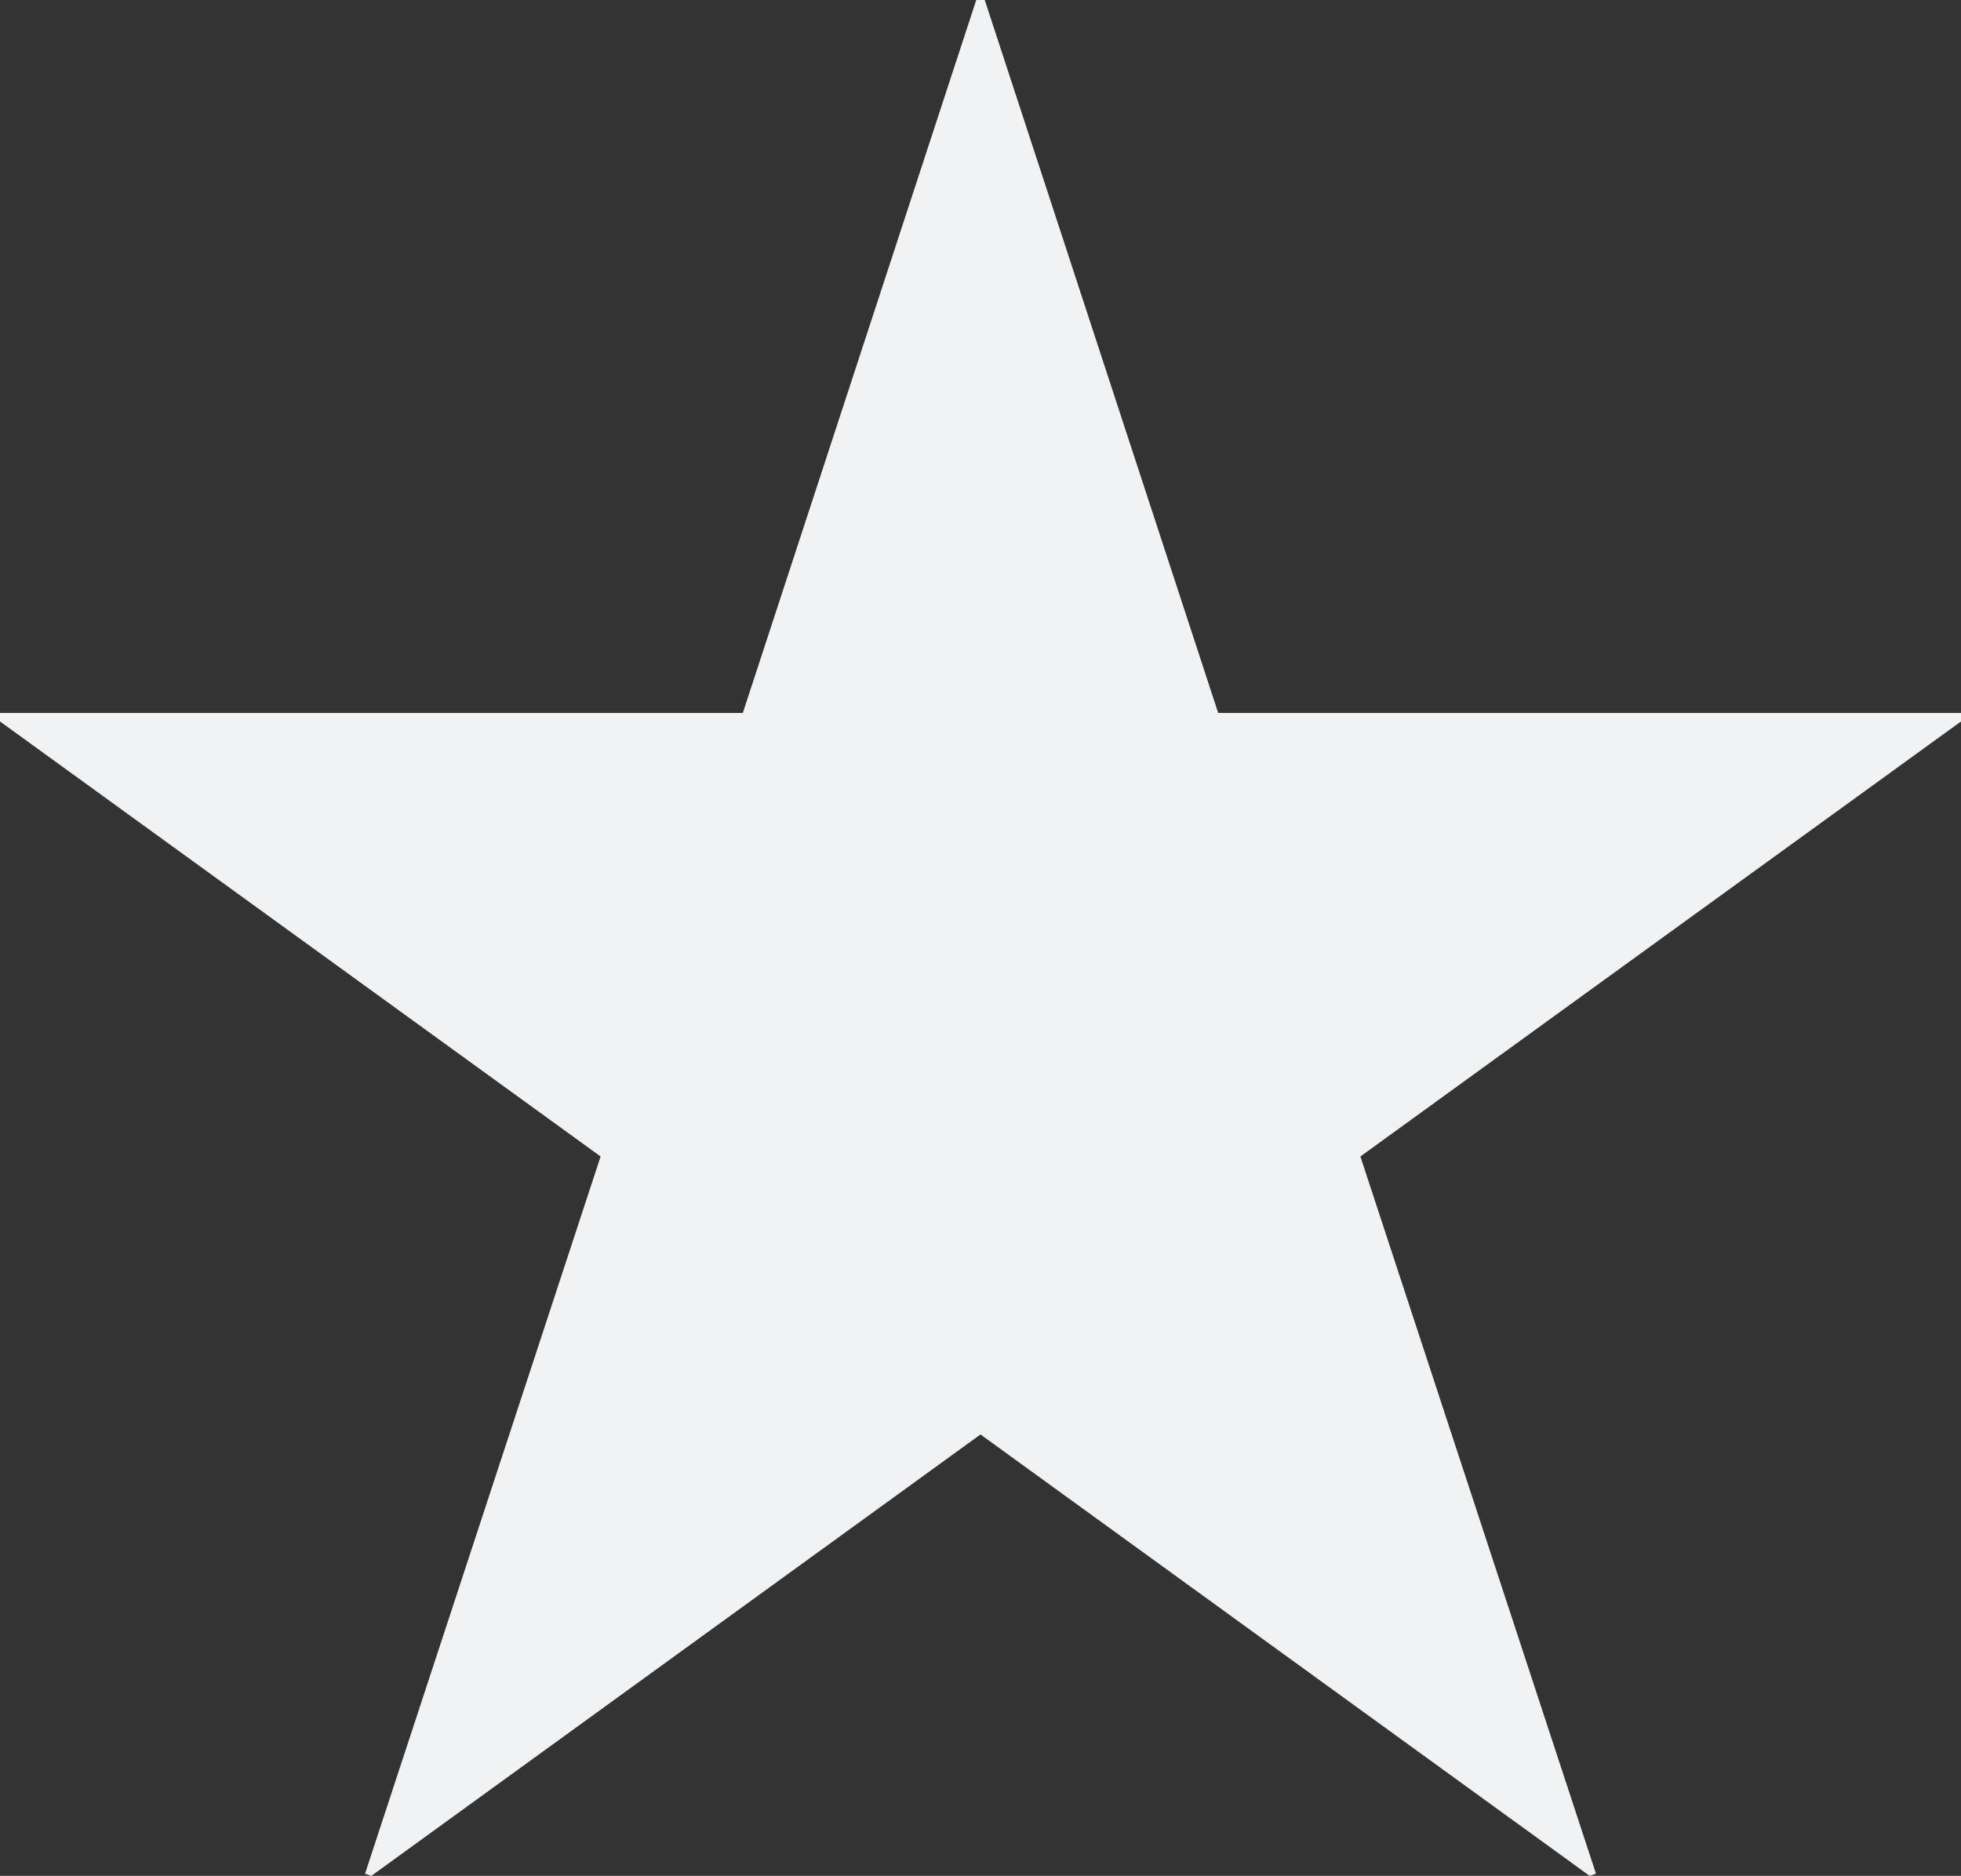
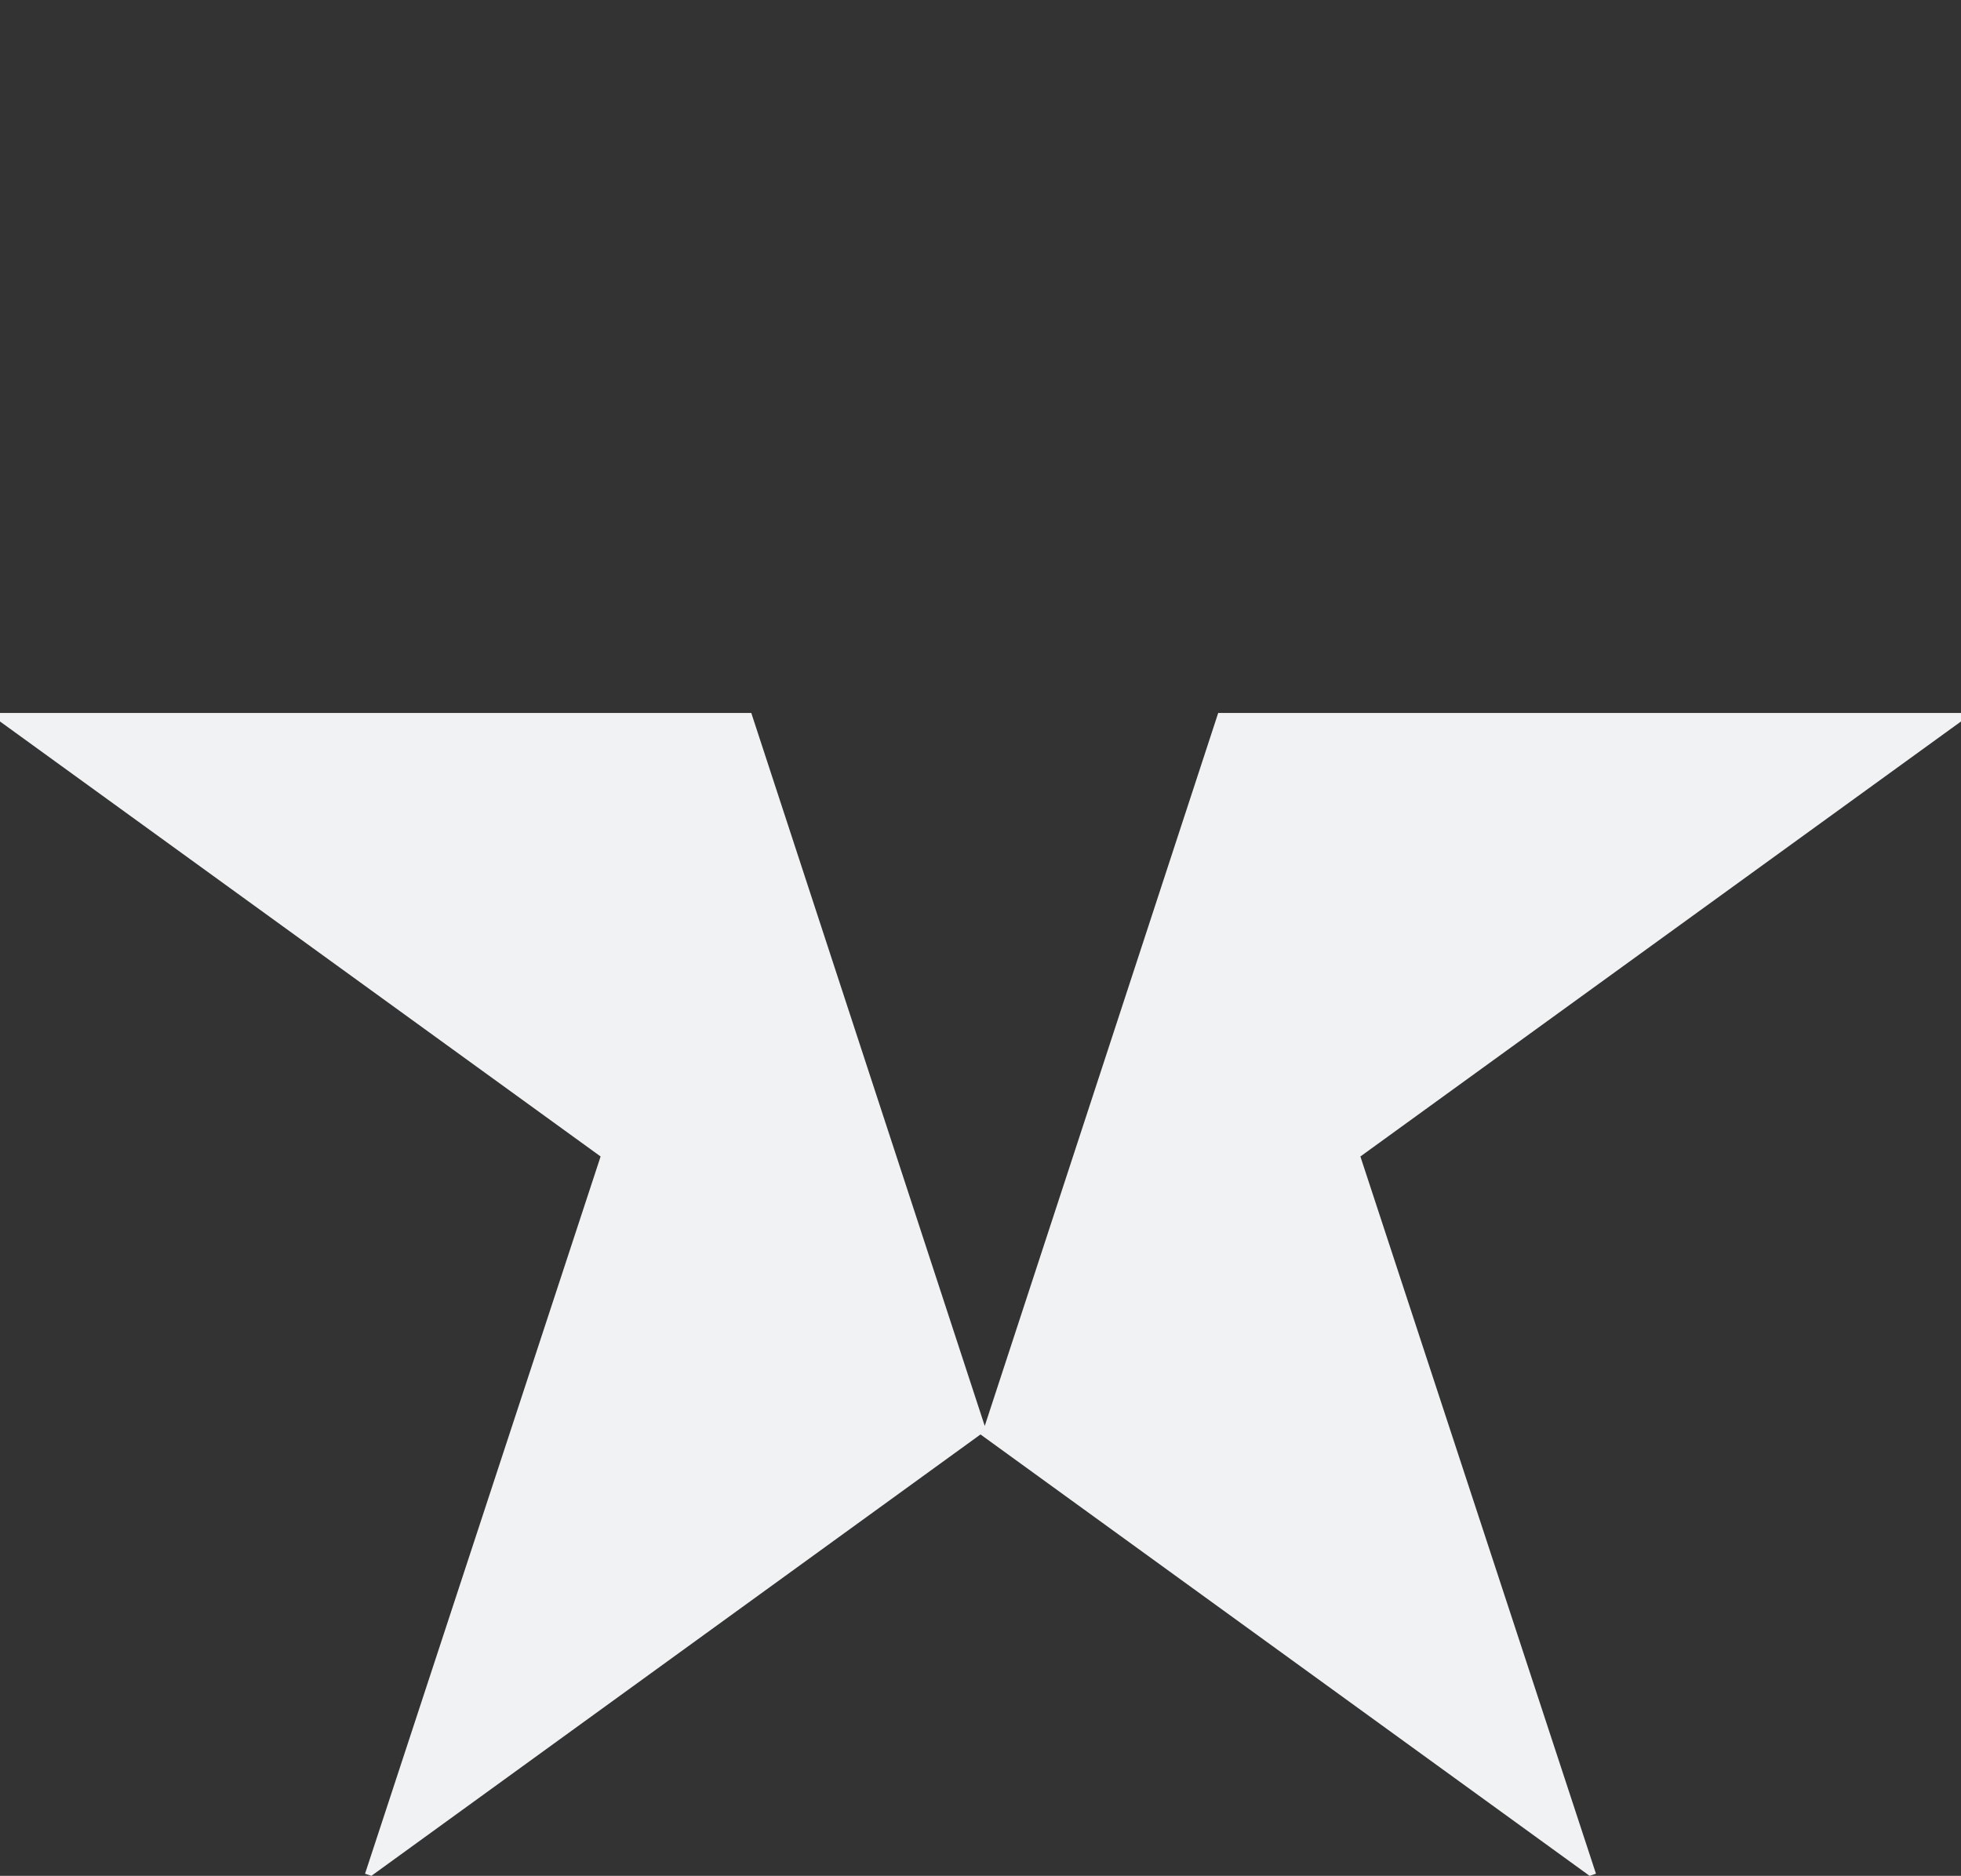
<svg xmlns="http://www.w3.org/2000/svg" id="b" width="64.68" height="61.88" viewBox="0 0 64.68 61.88">
  <rect x="0" y="0" width="64.68" height="61.88" fill="#333333" stroke="none" />
  <g id="c">
-     <path d="M40.18,23.52h24.5v.28s-19.81,14.35-19.81,14.35l7.77,23.66-.21.07-20.09-14.56-20.09,14.56-.21-.07,7.77-23.66L0,23.8v-.28h24.5S32.2,0,32.2,0h.28s7.7,23.52,7.7,23.52Z" style="fill:#f1f2f3; stroke-width:0px;" />
+     <path d="M40.18,23.52h24.5v.28s-19.81,14.35-19.81,14.35l7.77,23.66-.21.07-20.09-14.56-20.09,14.56-.21-.07,7.77-23.66L0,23.8v-.28h24.5h.28s7.7,23.52,7.7,23.52Z" style="fill:#f1f2f3; stroke-width:0px;" />
  </g>
</svg>